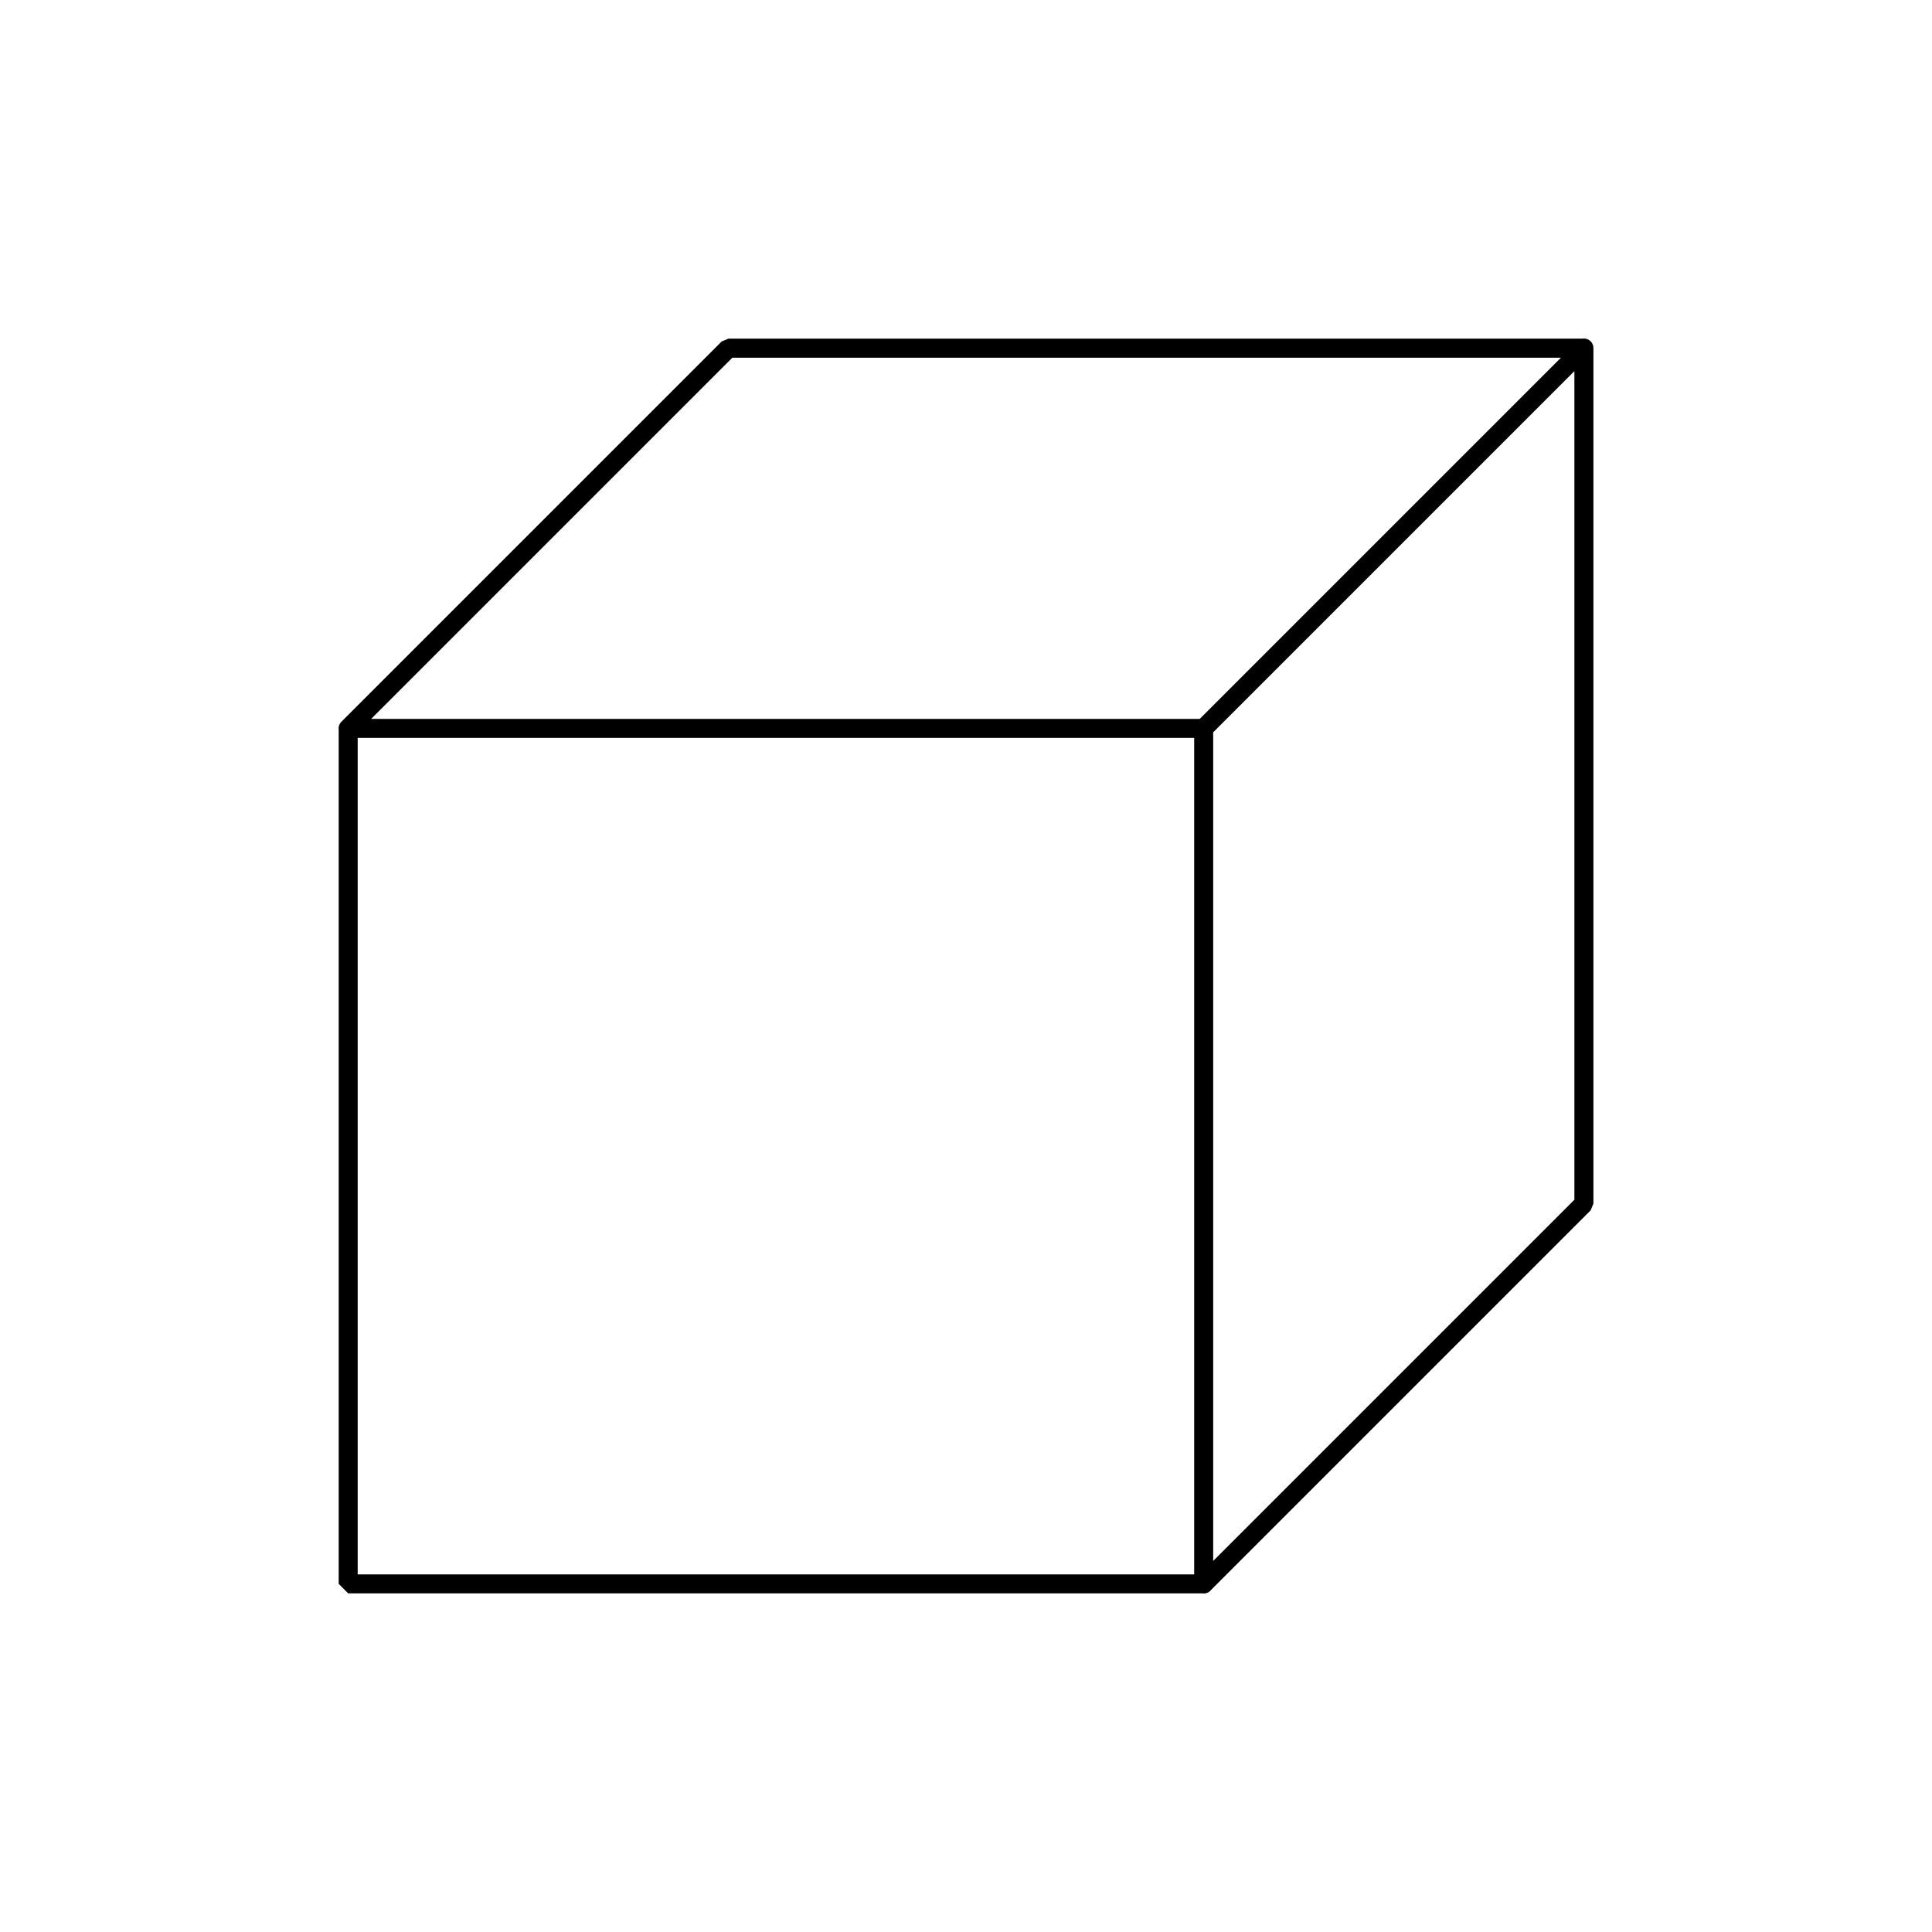
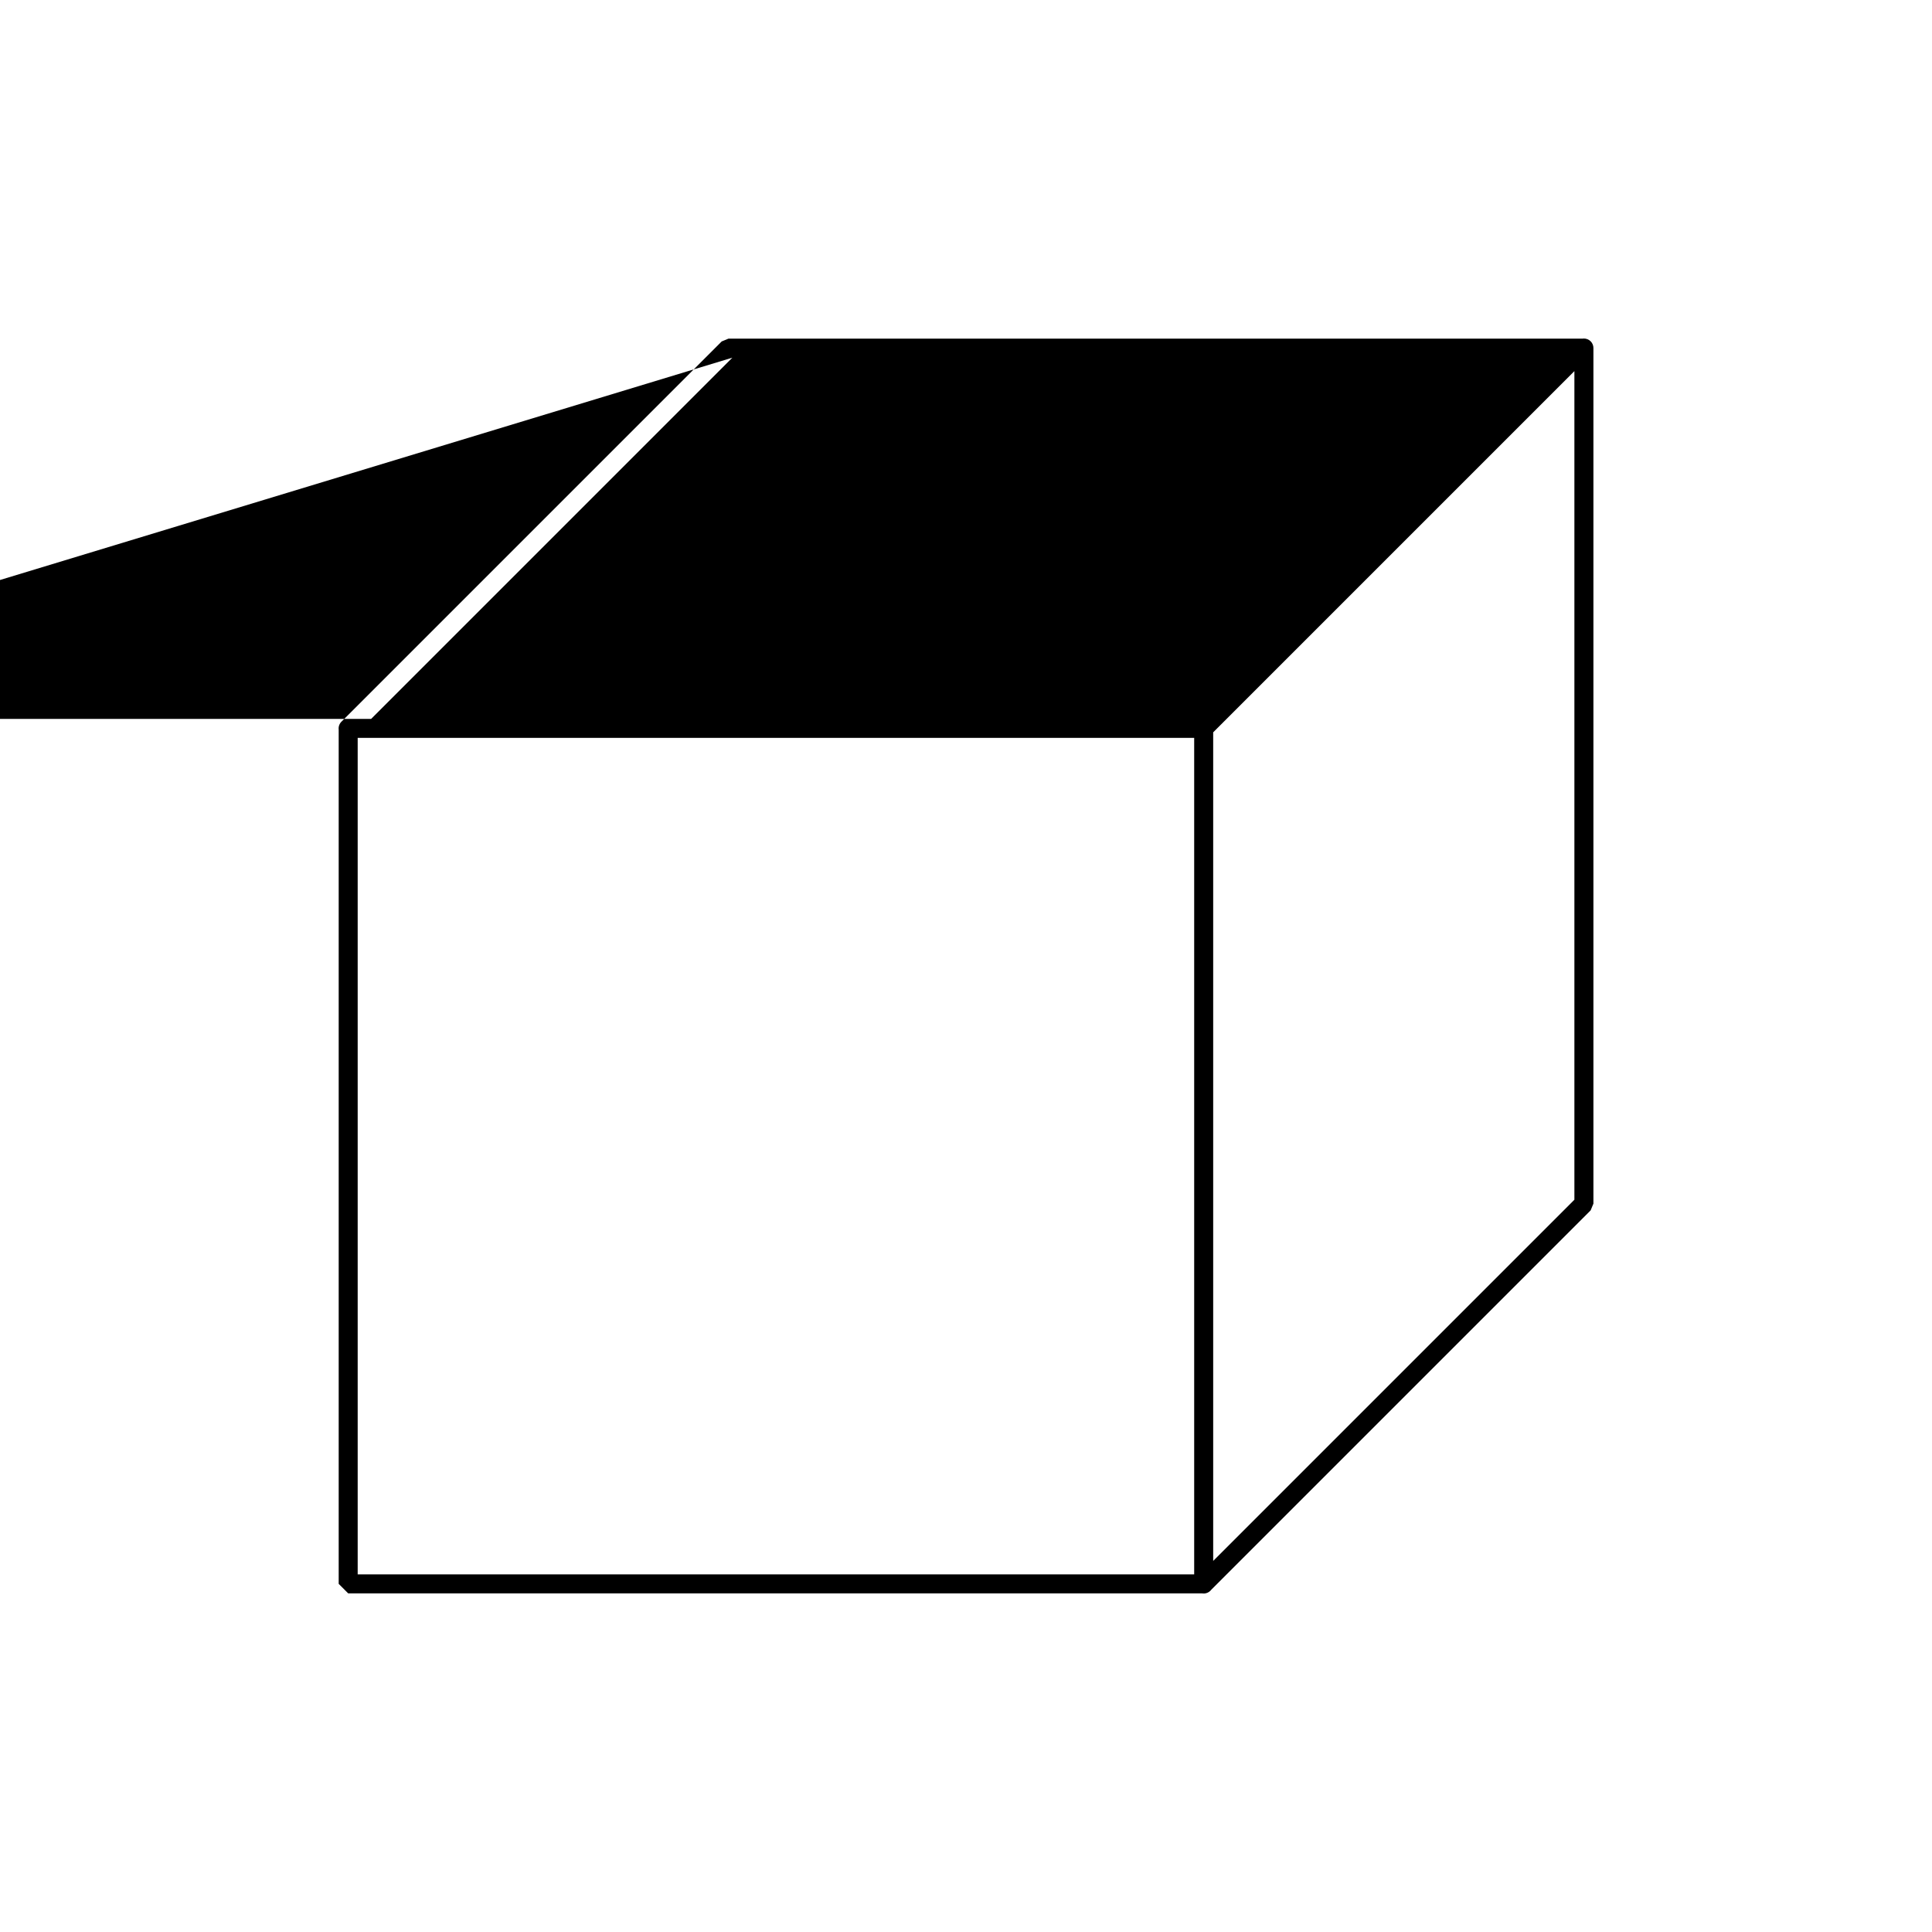
<svg xmlns="http://www.w3.org/2000/svg" fill="#000000" width="800px" height="800px" version="1.1" viewBox="144 144 512 512">
-   <path d="m563.71 233.71c-0.125 0-0.25 0.016-0.375 0.039h-226.3l-1.781 0.738-100.76 100.76c-0.562 0.551-0.836 1.332-0.738 2.113v226.38l2.519 2.519h226.31c0.91 0.152 1.832-0.211 2.398-0.945 0.008-0.008 0.016-0.02 0.02-0.027l100.53-100.53 0.738-1.781v-226.71c0.012-0.68-0.254-1.336-0.738-1.82-0.48-0.48-1.137-0.746-1.82-0.734zm-225.63 5.078h219.59l-95.723 95.723h-219.59zm223.15 3.562v219.59l-95.723 95.723v-219.59zm-322.44 97.199h221.68v221.68h-221.68z" />
+   <path d="m563.71 233.71c-0.125 0-0.25 0.016-0.375 0.039h-226.3l-1.781 0.738-100.76 100.76c-0.562 0.551-0.836 1.332-0.738 2.113v226.38l2.519 2.519h226.31c0.91 0.152 1.832-0.211 2.398-0.945 0.008-0.008 0.016-0.02 0.02-0.027l100.53-100.53 0.738-1.781v-226.71c0.012-0.68-0.254-1.336-0.738-1.82-0.48-0.48-1.137-0.746-1.82-0.734zm-225.63 5.078l-95.723 95.723h-219.59zm223.15 3.562v219.59l-95.723 95.723v-219.59zm-322.44 97.199h221.68v221.68h-221.68z" />
</svg>